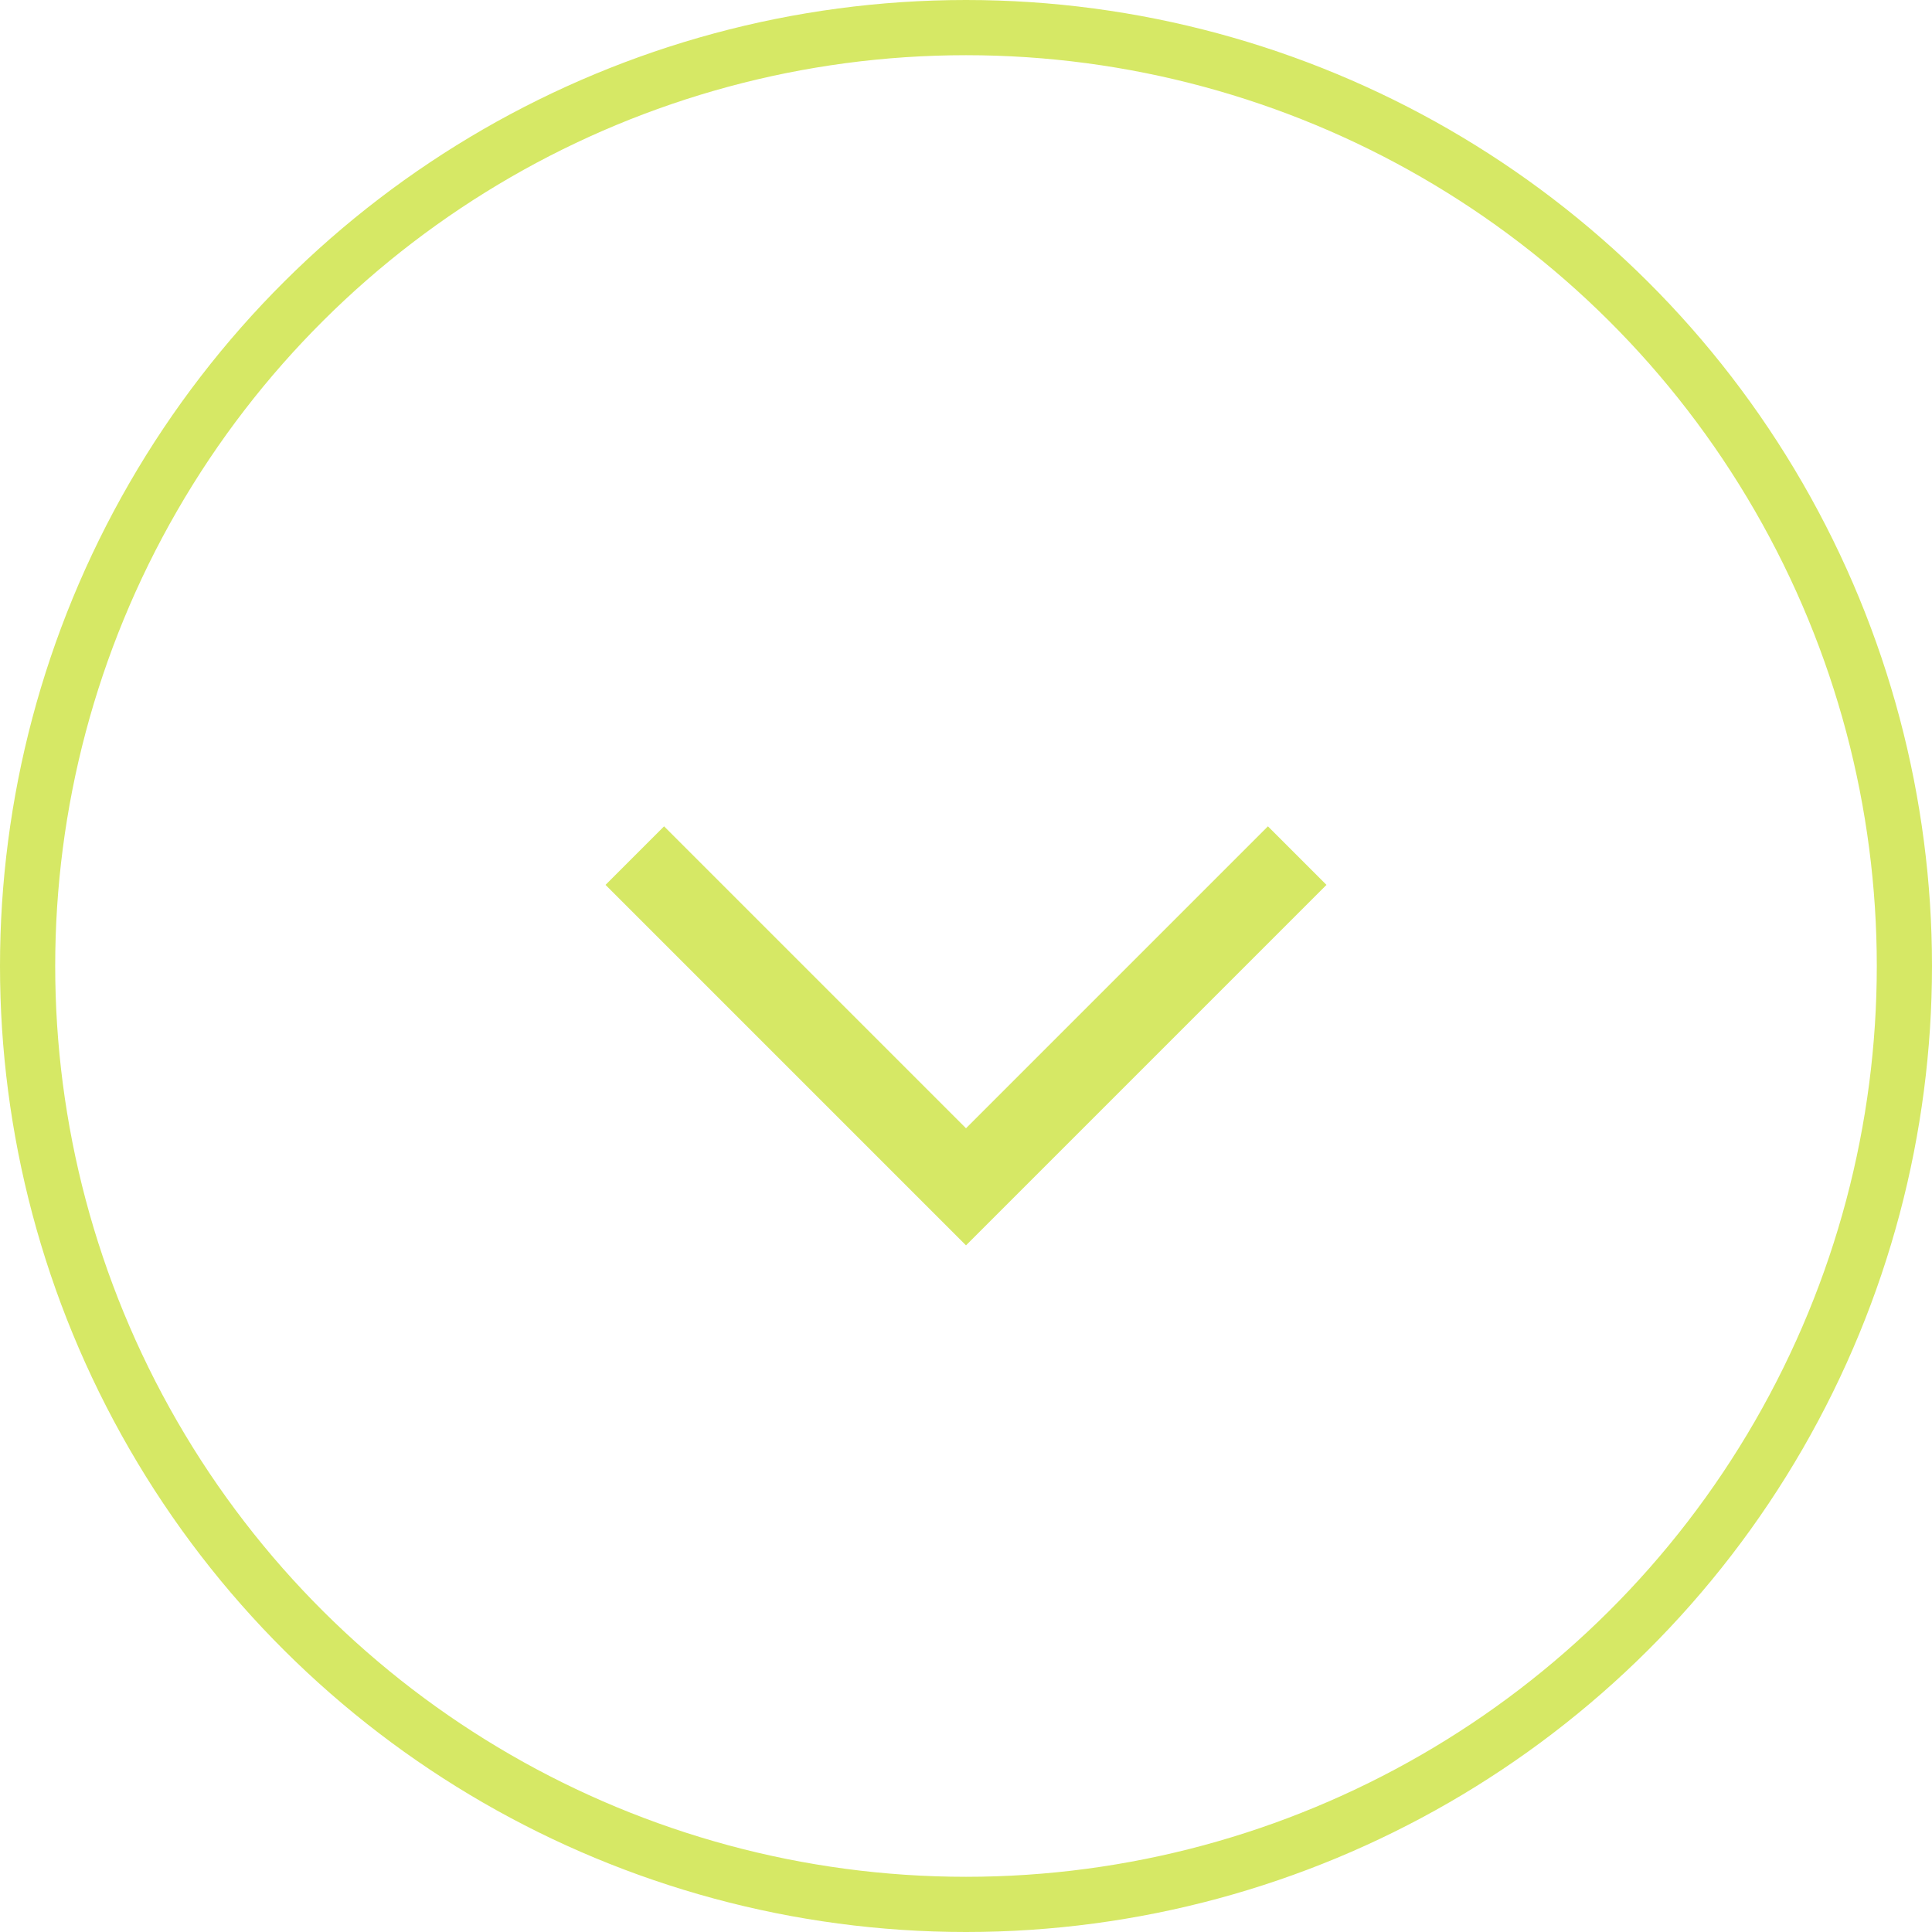
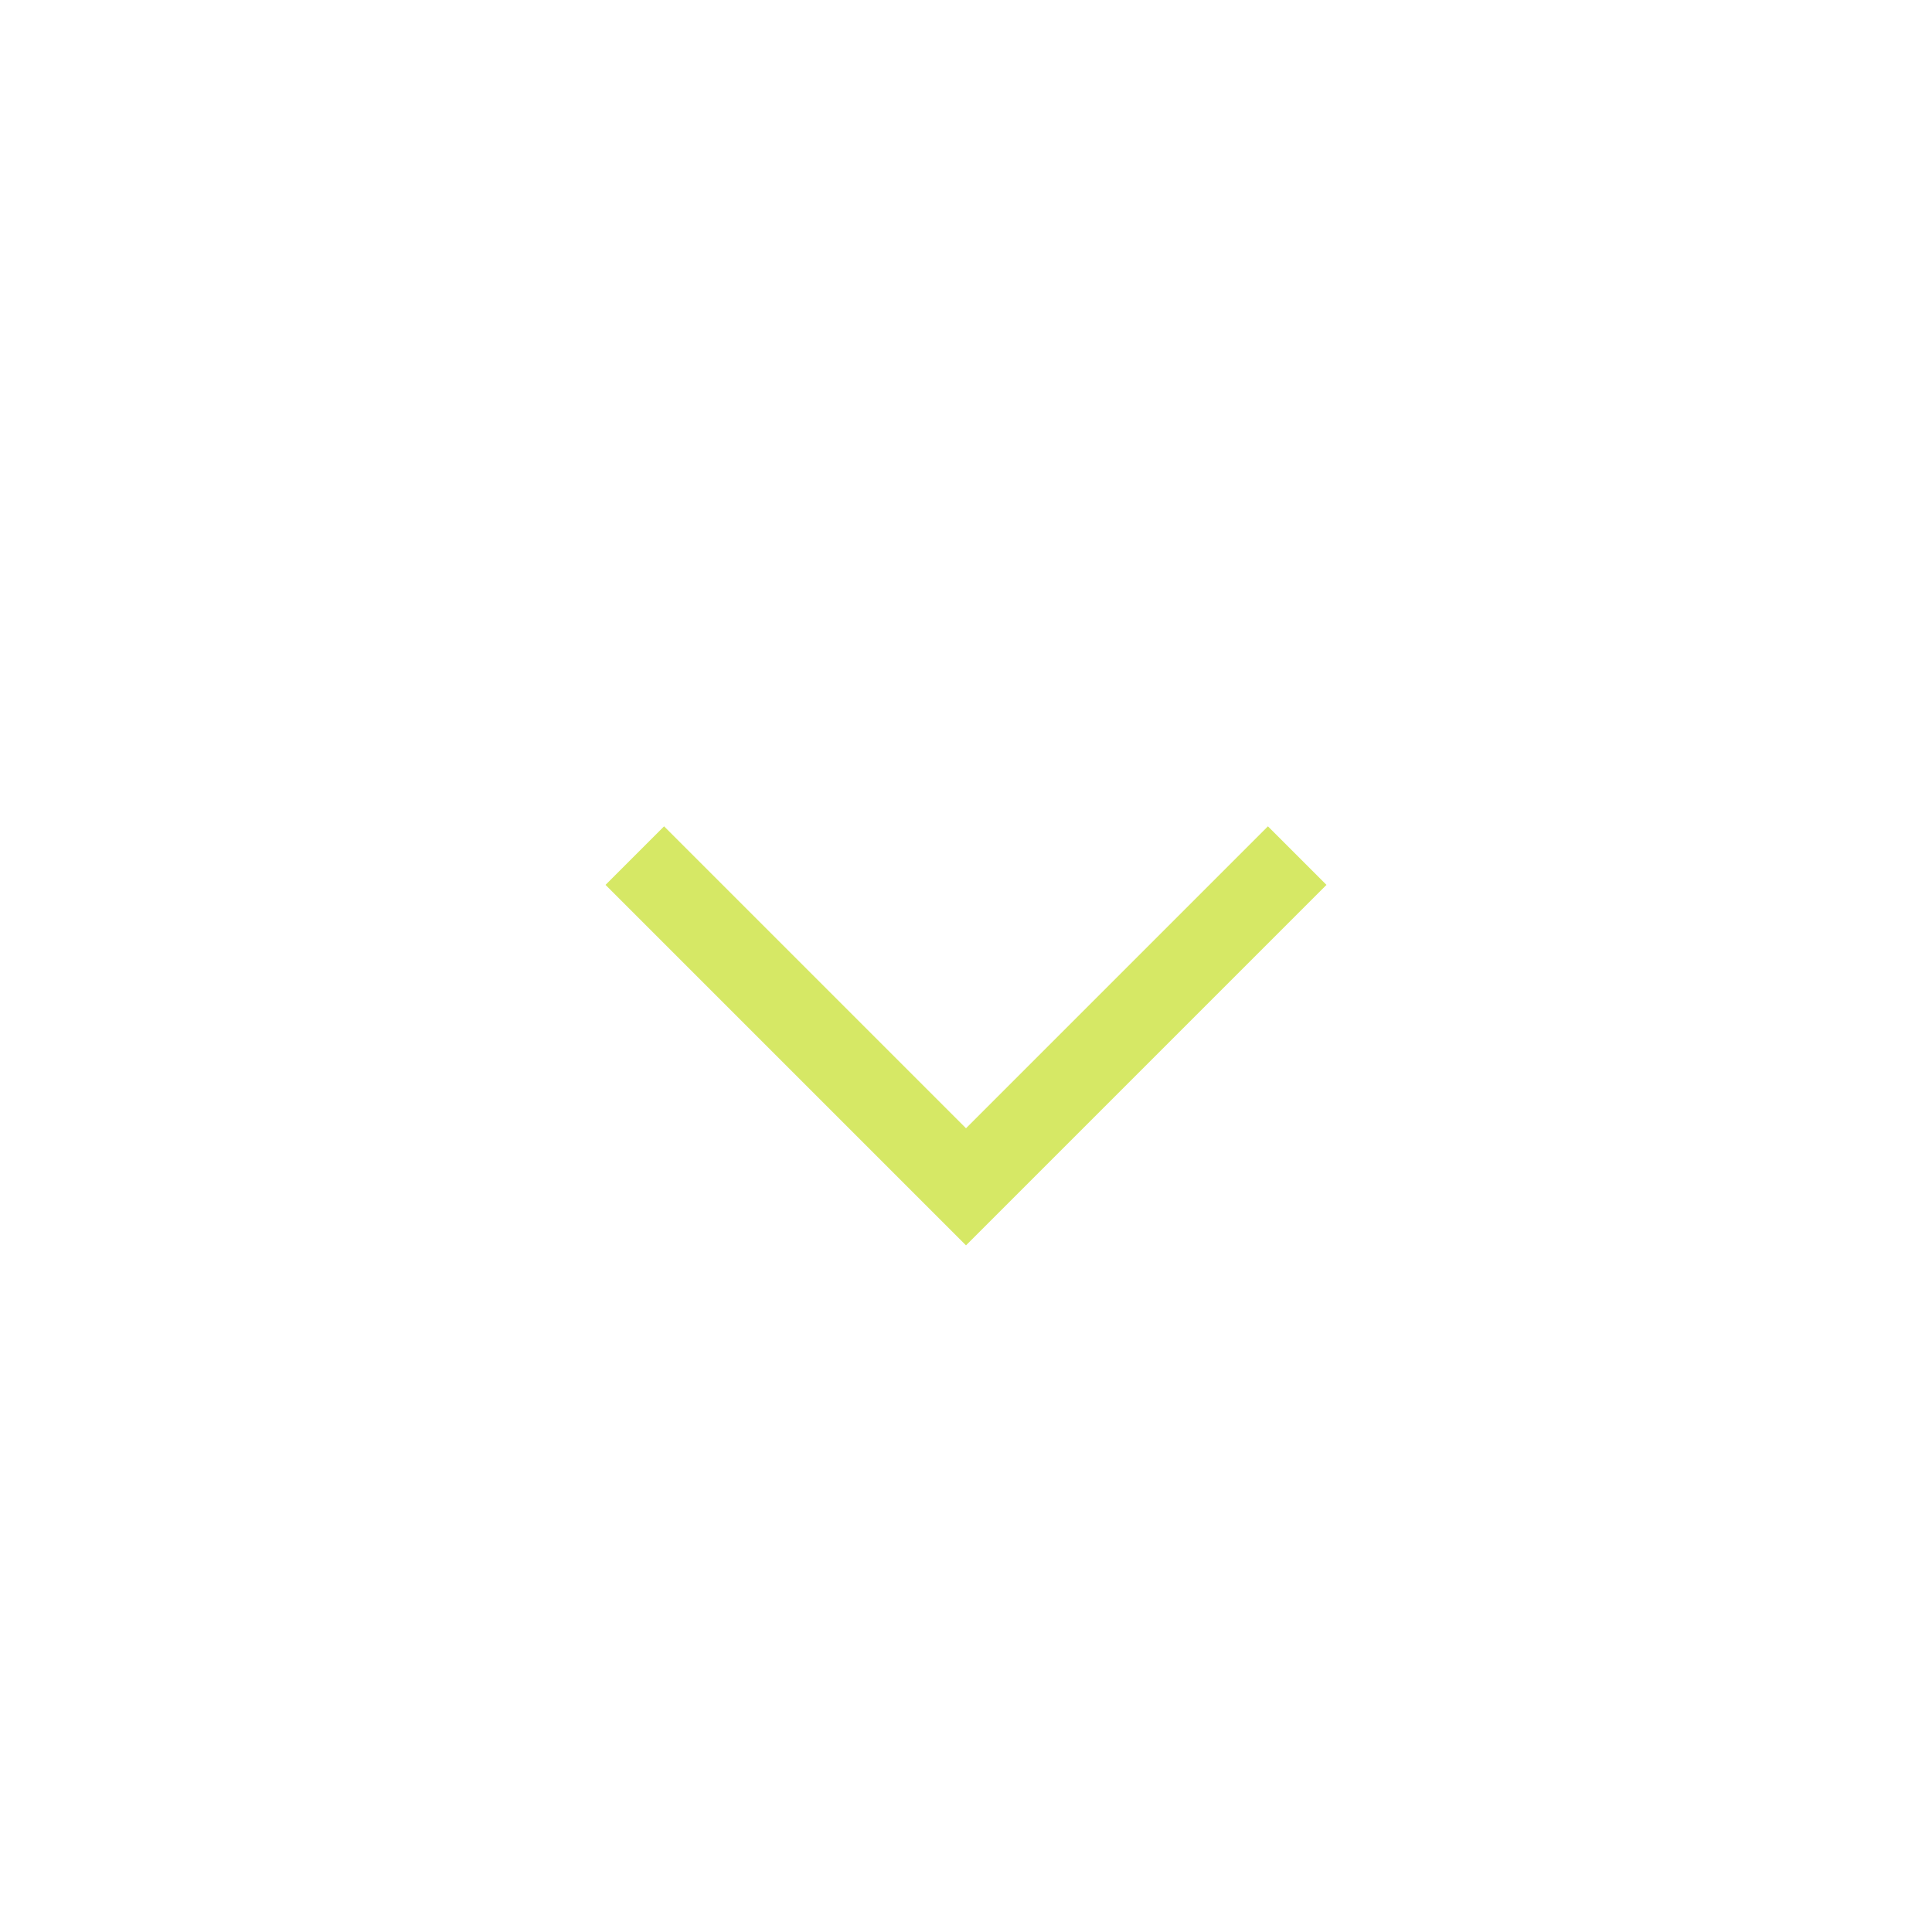
<svg xmlns="http://www.w3.org/2000/svg" fill="none" viewBox="0 0 70 70" height="70" width="70">
  <g id="seta-abaixo">
-     <circle stroke-width="2" stroke="#D6E865" transform="rotate(-90 35 35)" r="34" cy="35" cx="35" id="Ellipse 17" />
    <path stroke-width="3" stroke="#D6E865" d="M47 31L35 43L23 31" id="Vector 10" />
  </g>
</svg>